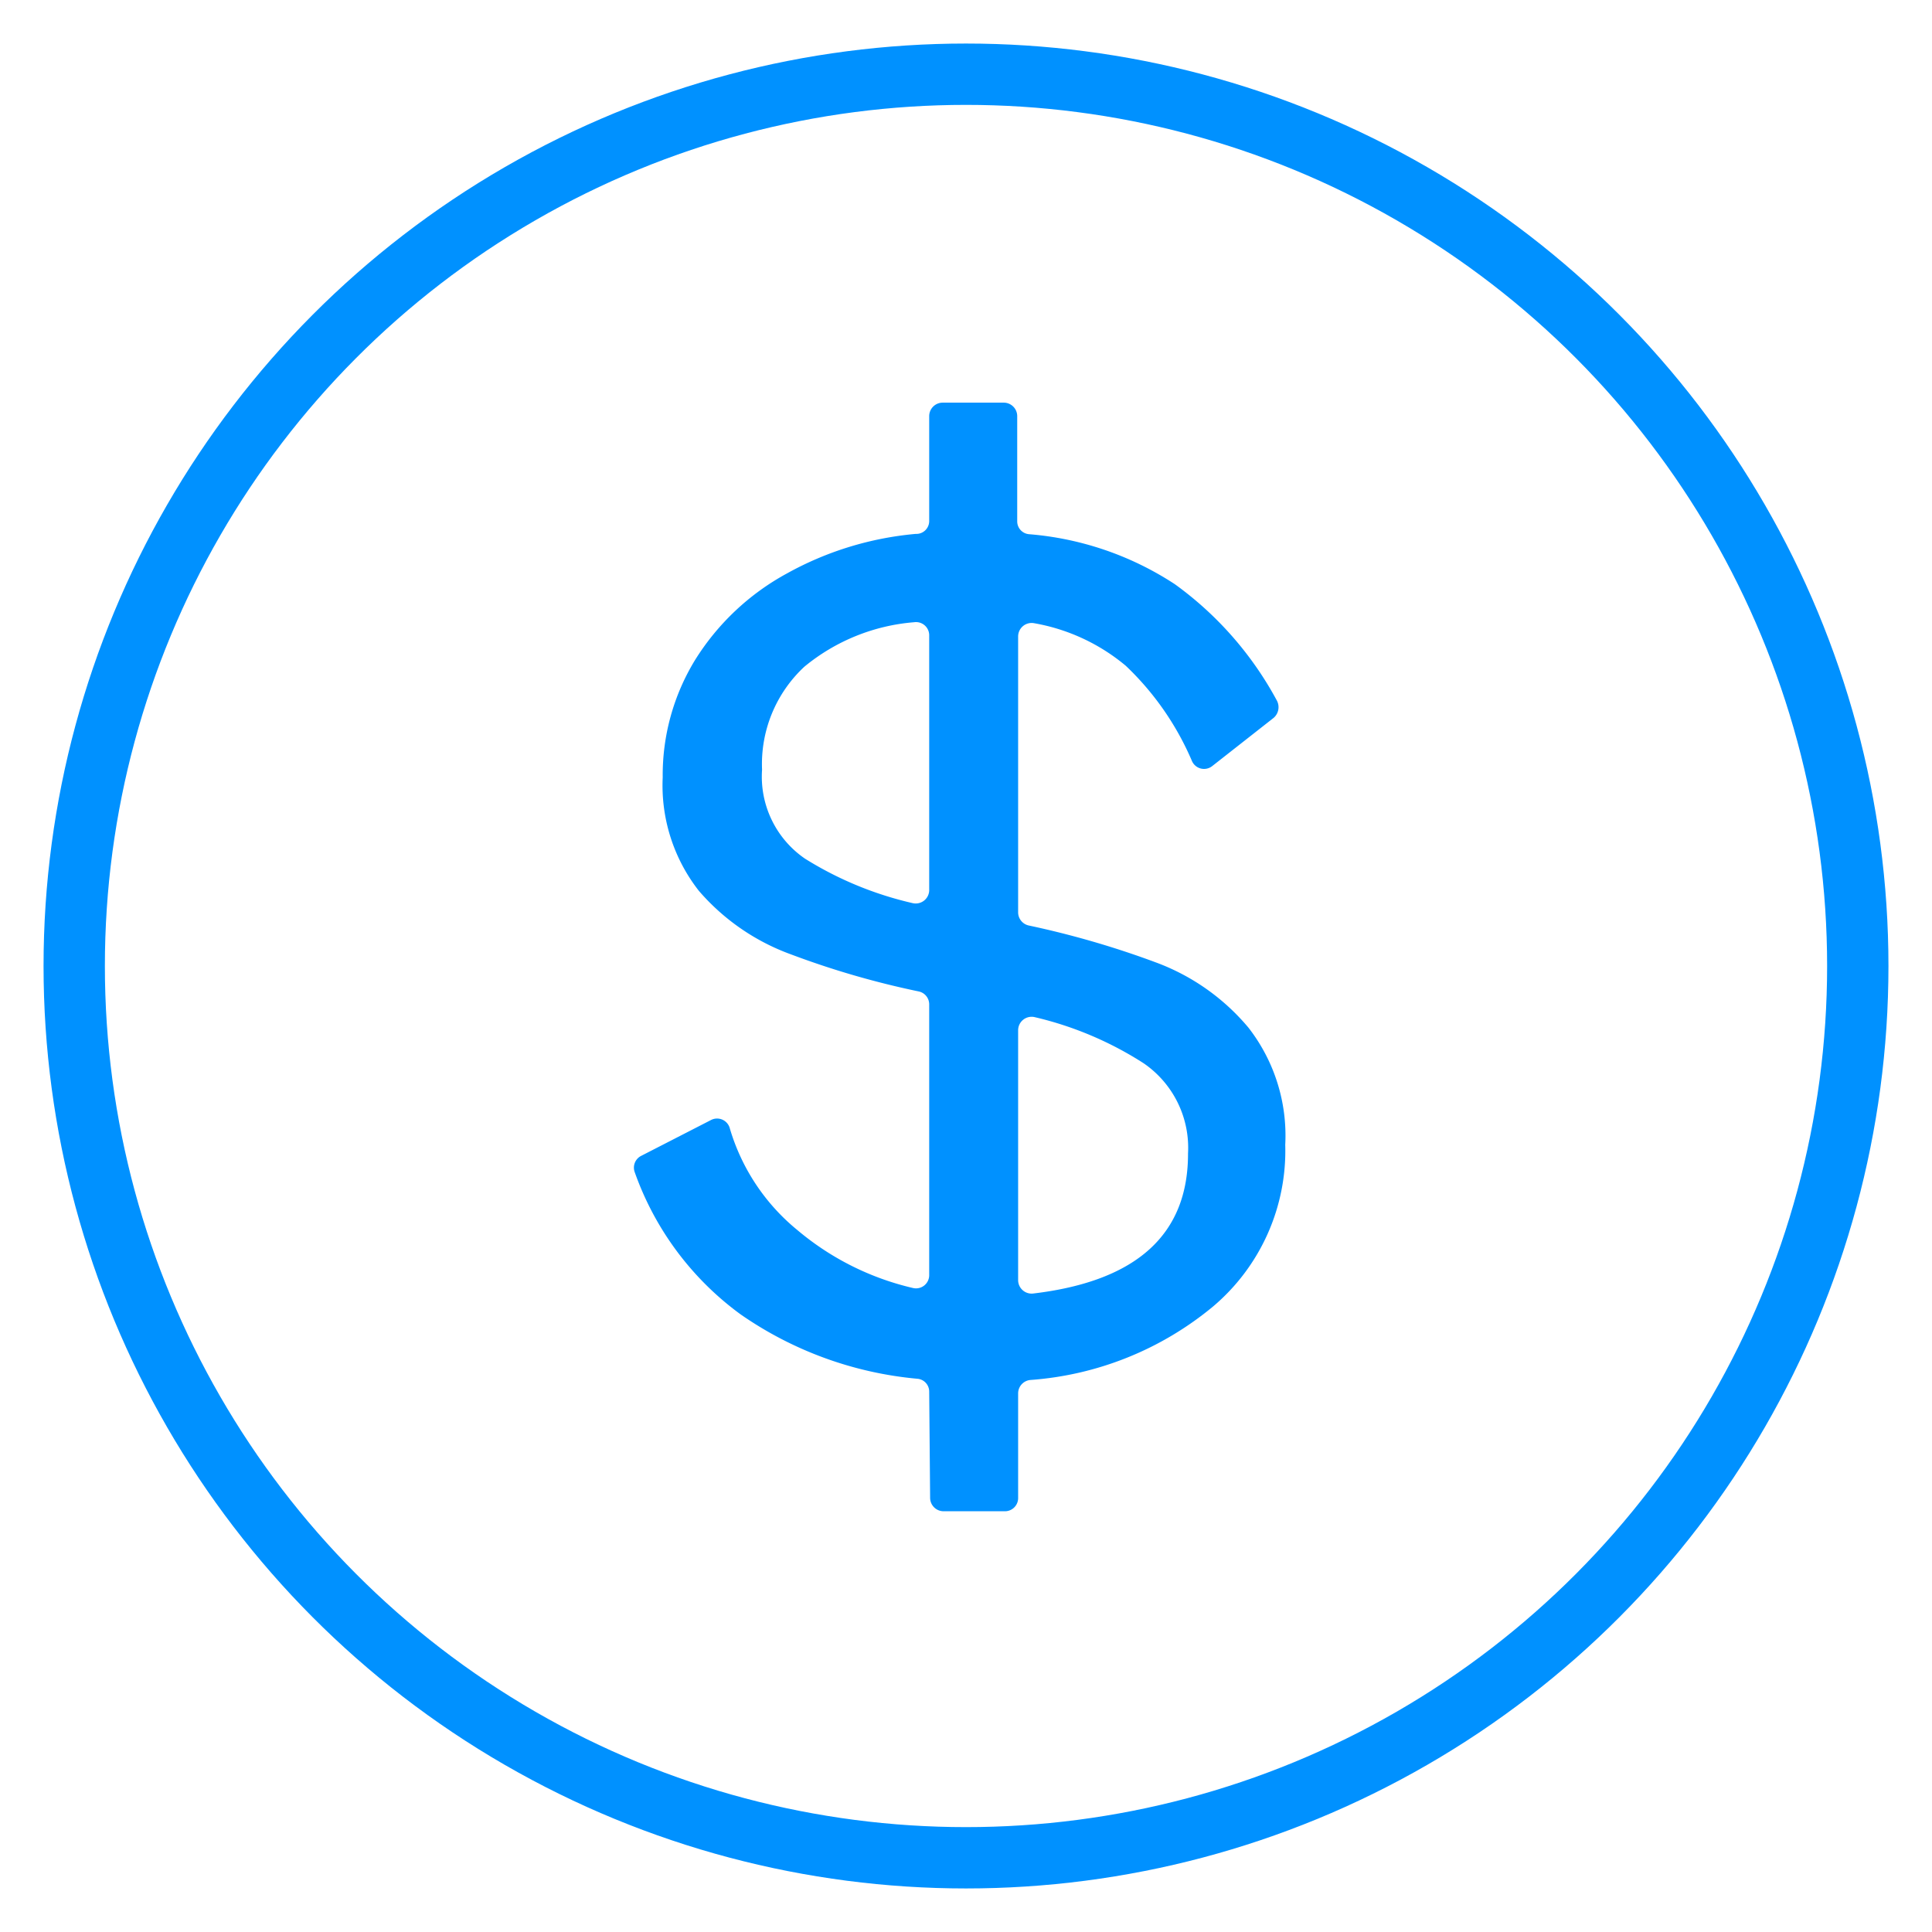
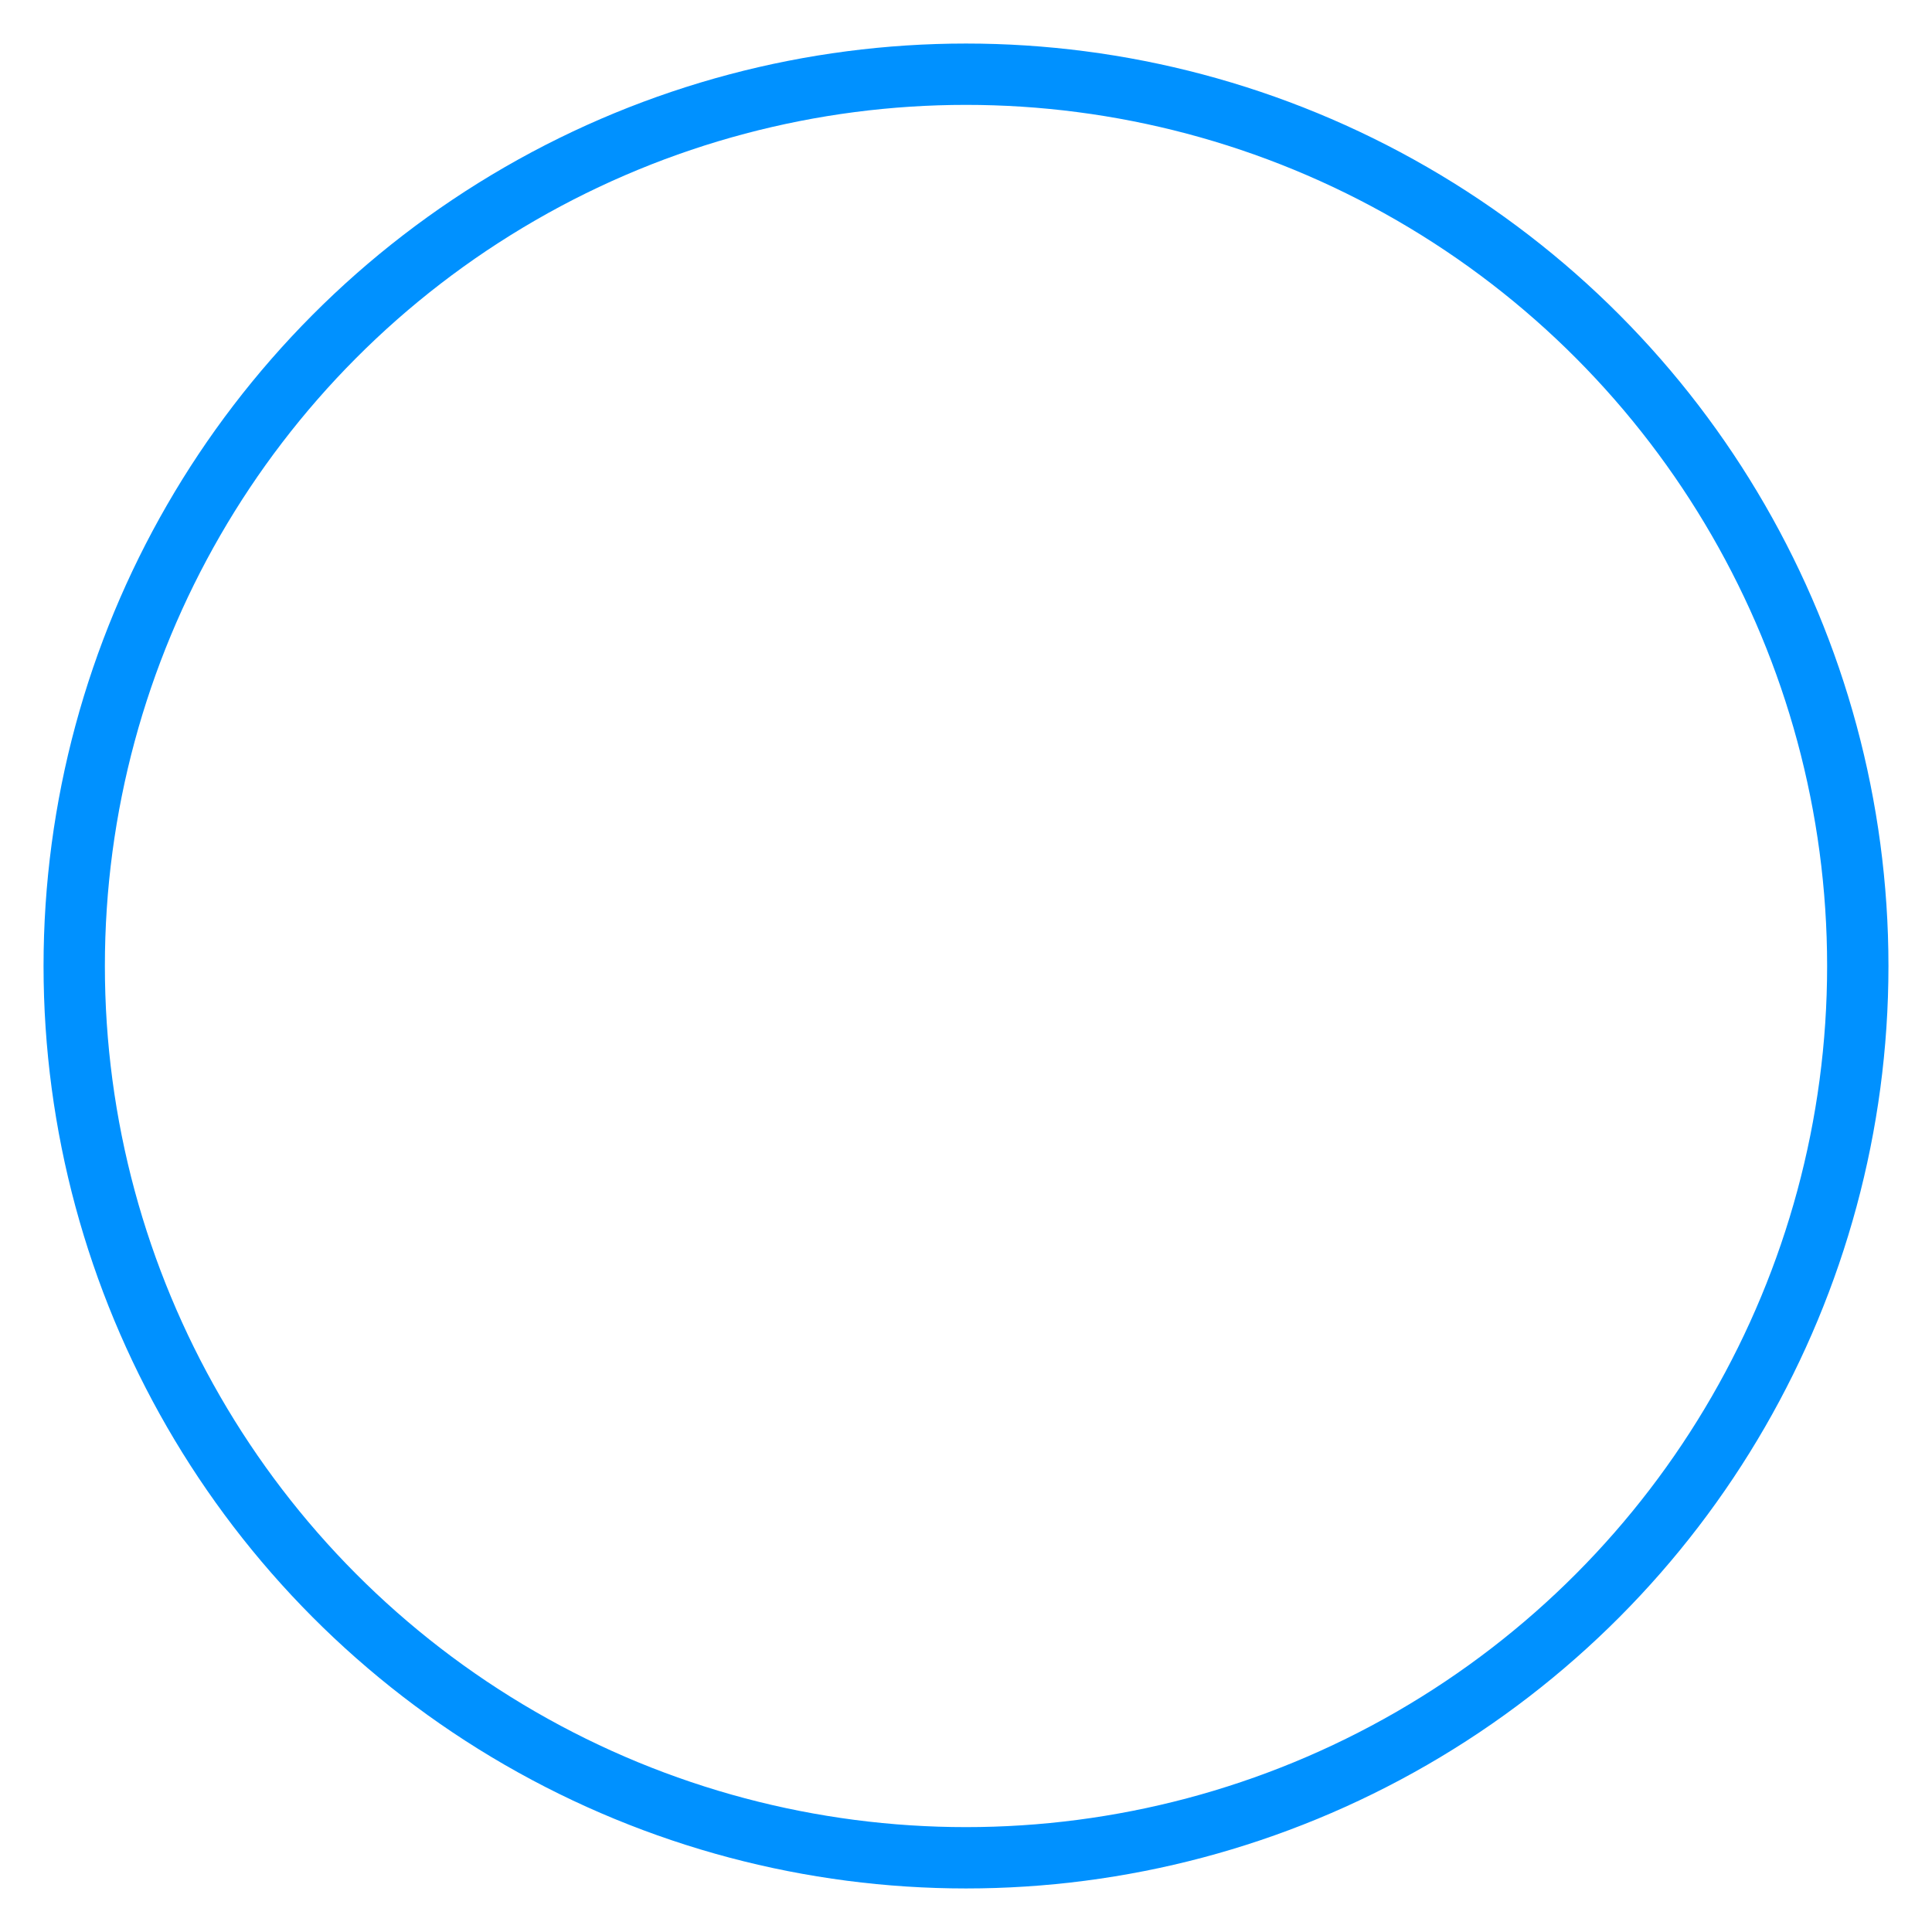
<svg xmlns="http://www.w3.org/2000/svg" id="Layer_1" data-name="Layer 1" viewBox="0 0 63 63">
  <defs>
    <style>.cls-1{fill:#0091ff;}.cls-2{fill:none;stroke:#0091ff;stroke-linecap:round;stroke-miterlimit:10;stroke-width:2px;}</style>
  </defs>
-   <path class="cls-1" d="M30.3,45.38a.42.42,0,0,0-.38-.42,12,12,0,0,1-5.77-2.1,9.77,9.77,0,0,1-3.45-4.63.43.43,0,0,1,.21-.54l2.28-1.17a.43.43,0,0,1,.61.28A6.74,6.74,0,0,0,26,40.11,9,9,0,0,0,29.77,42a.43.43,0,0,0,.53-.43V32.75a.43.43,0,0,0-.34-.42,28,28,0,0,1-4.17-1.21,7.22,7.22,0,0,1-3-2.07,5.57,5.57,0,0,1-1.18-3.7,7.2,7.2,0,0,1,1.05-3.82,8.07,8.07,0,0,1,3-2.83,10.57,10.57,0,0,1,4.2-1.29A.42.42,0,0,0,30.3,17V13.57a.44.44,0,0,1,.44-.44h2a.44.44,0,0,1,.43.44V17a.42.42,0,0,0,.39.42,10.16,10.16,0,0,1,4.75,1.63,11.27,11.27,0,0,1,3.33,3.8.46.46,0,0,1-.11.56l-2,1.57a.43.43,0,0,1-.66-.16,9.33,9.33,0,0,0-2.16-3.11,6.36,6.36,0,0,0-3-1.39.44.44,0,0,0-.51.44v9a.44.44,0,0,0,.35.42,29.43,29.43,0,0,1,4.16,1.21,7.18,7.18,0,0,1,3,2.12,5.73,5.73,0,0,1,1.2,3.82,6.65,6.65,0,0,1-2.35,5.27A10.52,10.52,0,0,1,33.59,45a.44.44,0,0,0-.39.43v3.42a.43.43,0,0,1-.43.43h-2a.44.44,0,0,1-.44-.43Zm0-24.66a.43.43,0,0,0-.49-.43,6.43,6.43,0,0,0-3.58,1.45,4.33,4.33,0,0,0-1.38,3.36A3.24,3.24,0,0,0,26.25,28a11.44,11.44,0,0,0,3.51,1.45A.44.44,0,0,0,30.3,29Zm8.44,16.89a3.34,3.34,0,0,0-1.45-2.94,11.33,11.33,0,0,0-3.54-1.5.44.44,0,0,0-.55.42v8.16a.44.44,0,0,0,.49.43Q38.75,41.58,38.74,37.61Z" />
  <circle class="cls-2" cx="31.5" cy="31.5" r="29.08" />
</svg>